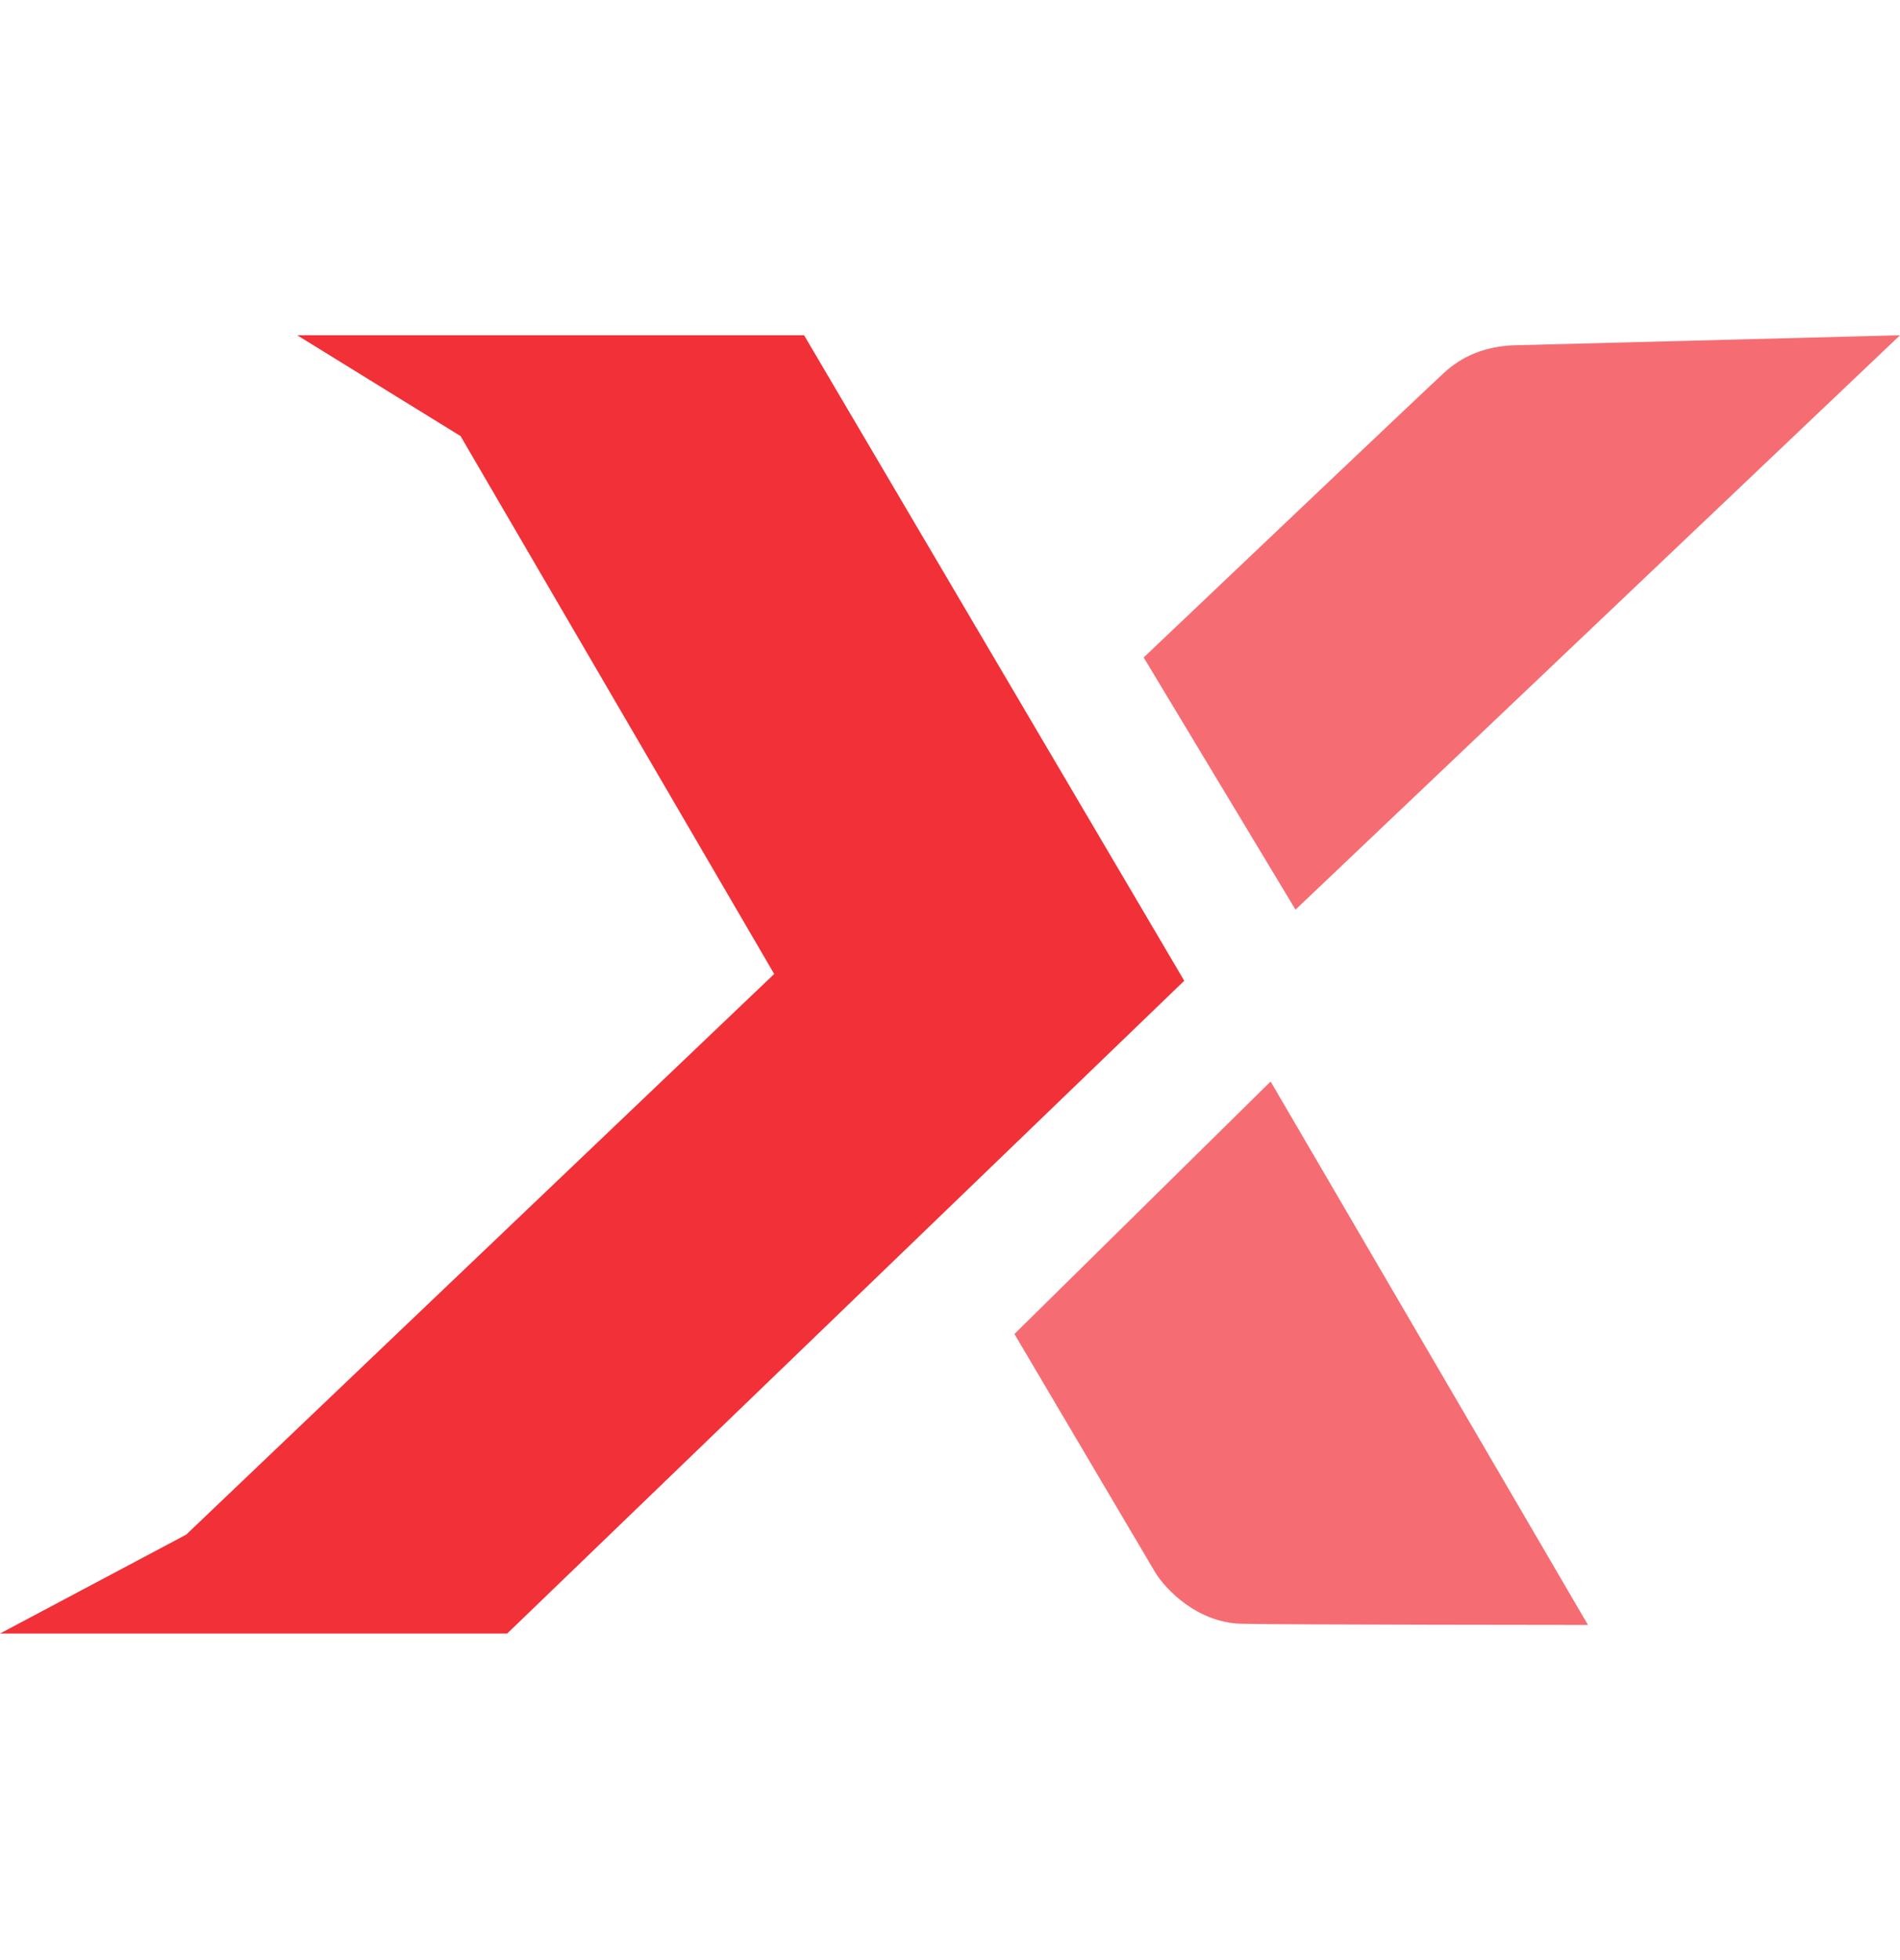
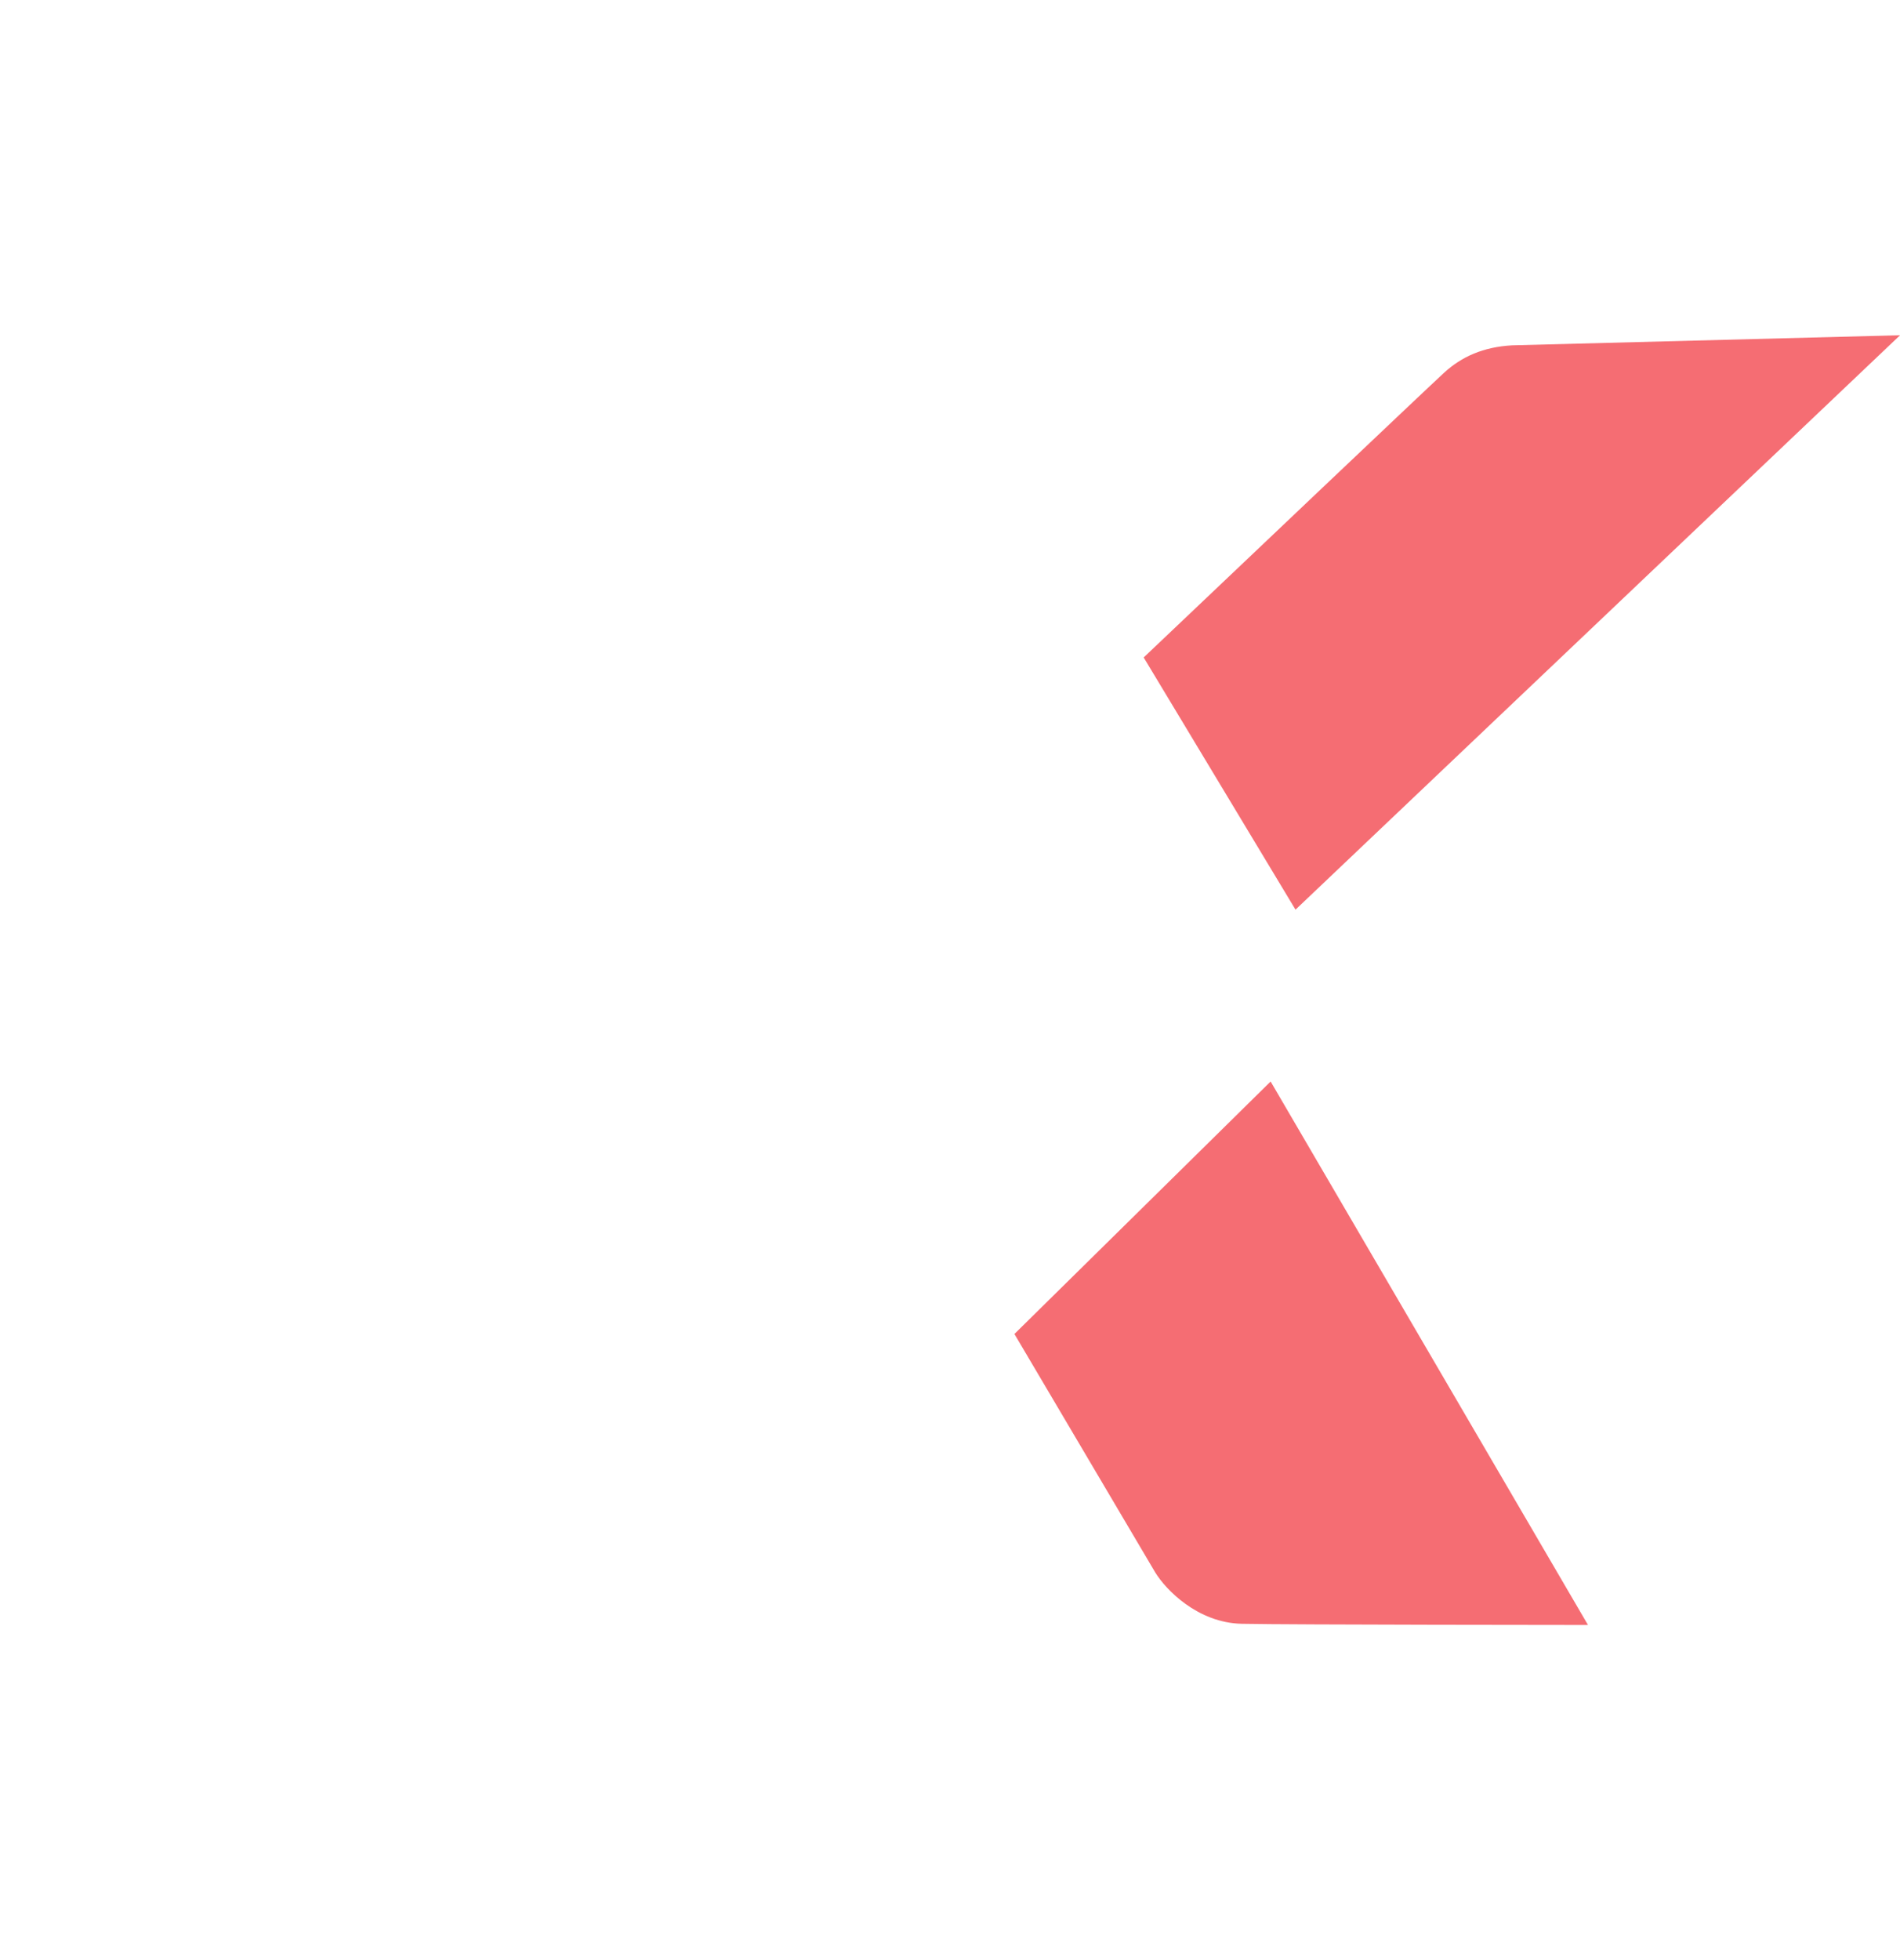
<svg xmlns="http://www.w3.org/2000/svg" width="32" height="33" viewBox="0 0 32 33" fill="none">
  <path opacity="0.7" fill-rule="evenodd" clip-rule="evenodd" d="M19.262 11.069L21.819 15.315L32.001 5.644L25.468 5.814C24.982 5.841 24.616 6.005 24.321 6.276C24.026 6.546 20.825 9.584 19.262 11.069ZM21.4 18.208L17.085 22.459L19.457 26.474C19.631 26.759 20.167 27.322 20.915 27.338C21.74 27.355 26.745 27.358 26.745 27.358L21.4 18.208Z" fill="#F13038" />
-   <path d="M7.757 7.342L5.005 5.644L13.542 5.644L19.945 16.512L8.542 27.502H0L3.136 25.837L13.039 16.398L7.757 7.342Z" fill="#F13038" />
</svg>